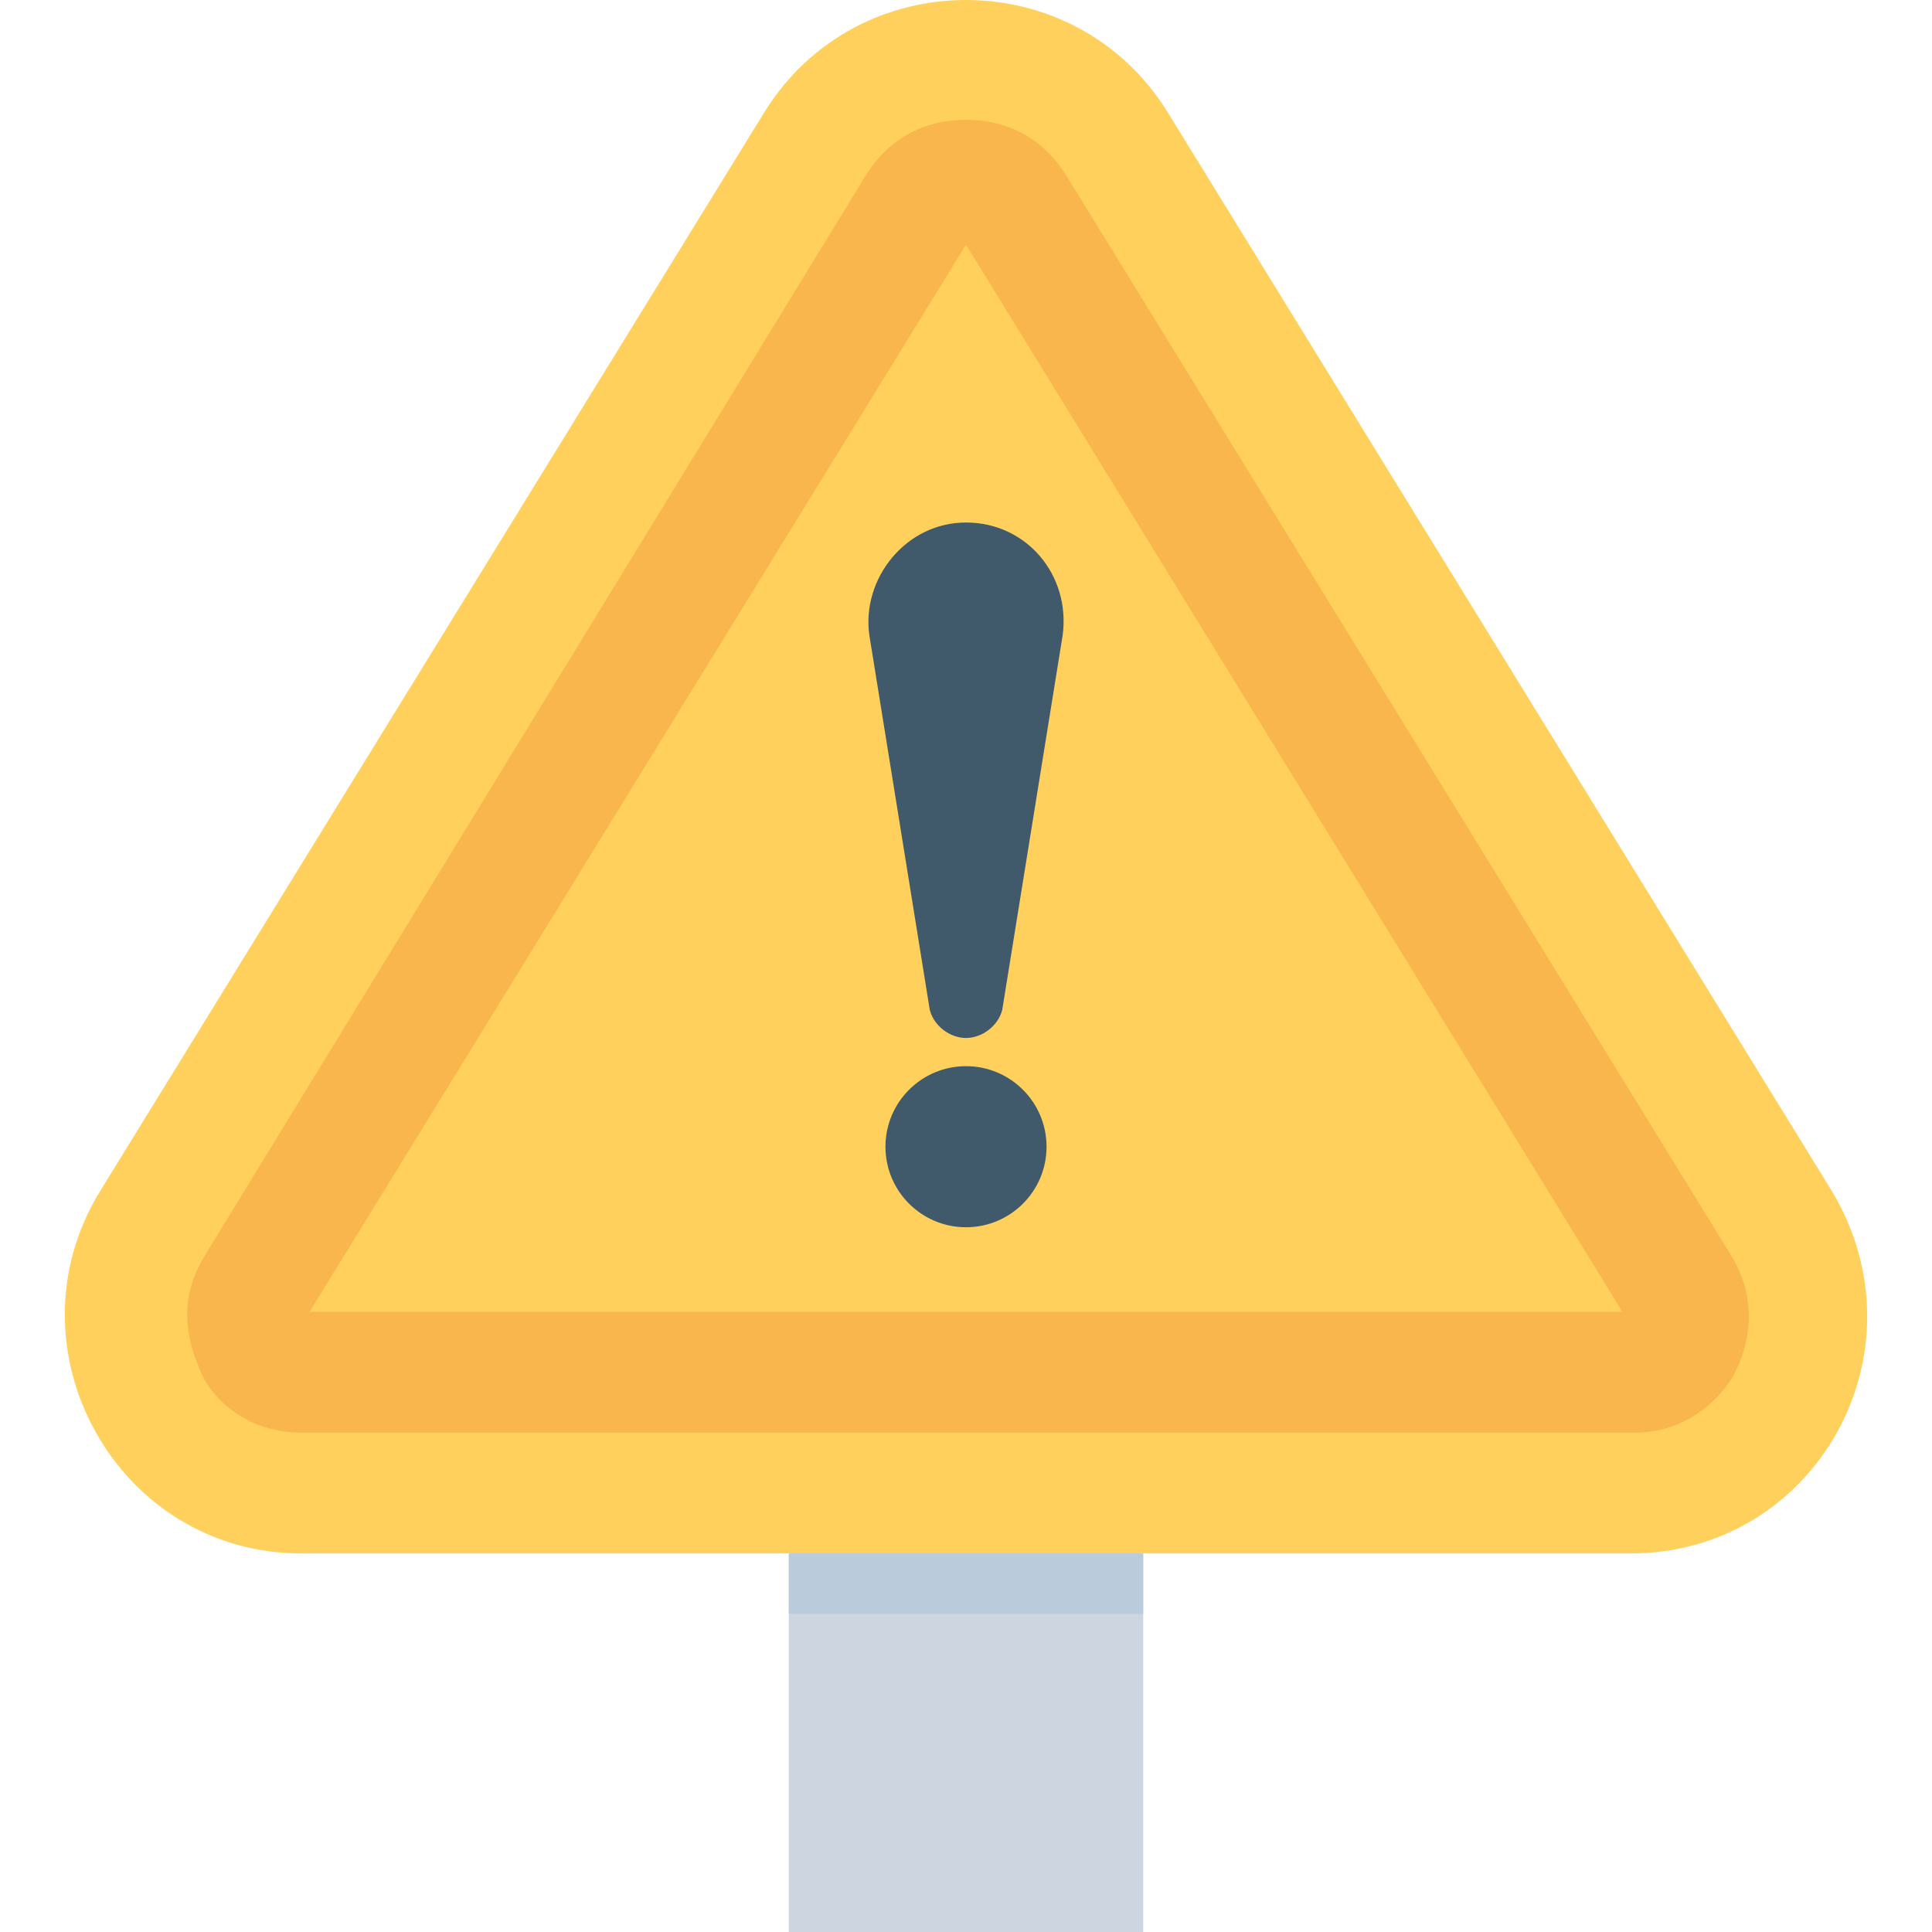
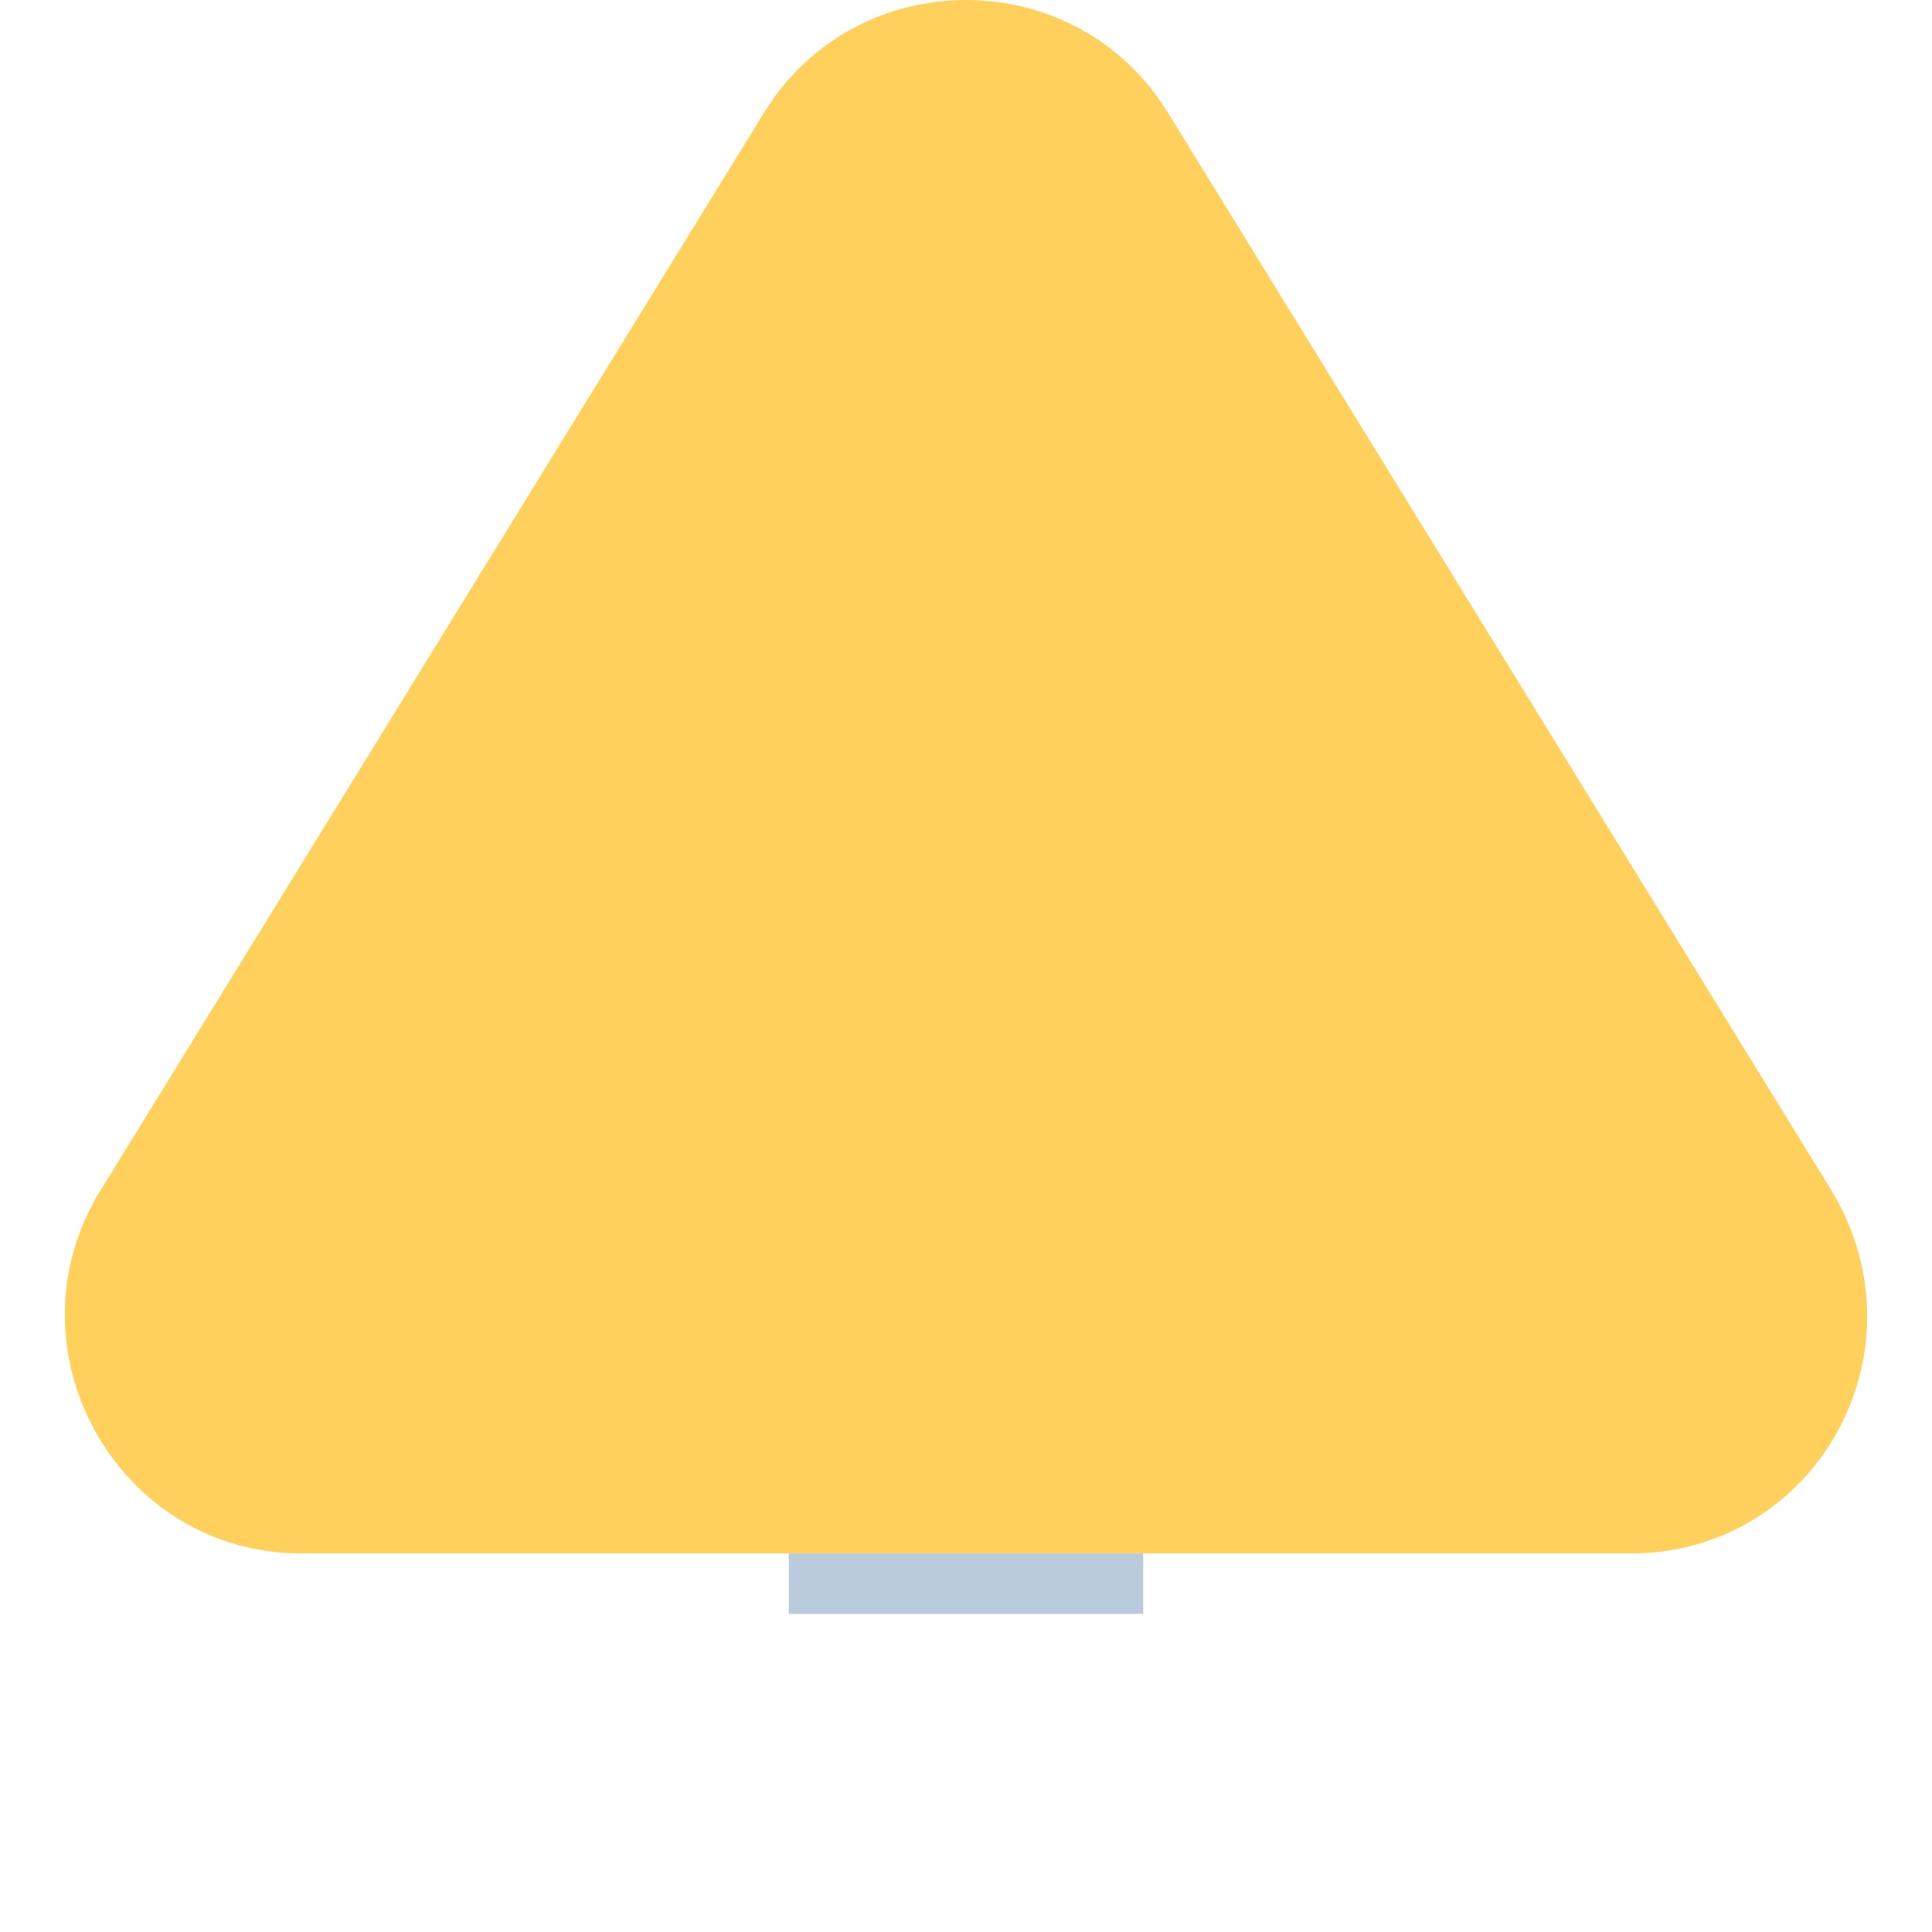
<svg xmlns="http://www.w3.org/2000/svg" id="Capa_1" x="0px" y="0px" viewBox="0 0 511.733 511.733" style="enable-background:new 0 0 511.733 511.733;" xml:space="preserve">
  <path style="fill:#FFD15C;" d="M485.2,315.467L309.2,29.6c-24.533-39.467-82.133-39.467-106.667,0l-176,285.867 c-25.6,41.6,4.267,96,53.333,96h352C480.933,411.467,510.8,358.133,485.2,315.467z" />
-   <path style="fill:#F8B64C;" d="M79.867,379.467c-16,0-24.533-10.667-26.667-16c-2.133-5.333-7.467-17.067,1.067-30.933L229.2,46.667 c8.533-13.867,21.333-14.933,26.667-14.933c5.333,0,18.133,1.067,26.667,14.933l176,285.867c8.533,13.867,3.2,26.667,1.067,30.933 c-2.133,4.267-10.667,16-26.667,16H79.867z" />
  <polygon style="fill:#FFD15C;" points="82,347.467 255.867,64.8 429.733,347.467 " />
-   <rect x="208.933" y="411.467" style="fill:#CDD6E0;" width="93.867" height="100.267" />
  <rect x="208.933" y="411.467" style="fill:#BACCDB;" width="93.867" height="16" />
  <g>
-     <path style="fill:#40596B;" d="M255.867,274.933L255.867,274.933c-4.267,0-8.533-3.2-9.6-7.467l-16-99.2 c-2.133-14.933,9.6-29.867,25.6-29.867l0,0c16,0,27.733,13.867,25.6,29.867l-16,99.2 C264.4,271.733,260.133,274.933,255.867,274.933z" />
-     <circle style="fill:#40596B;" cx="255.867" cy="303.733" r="21.333" />
-   </g>
+     </g>
  <g> </g>
  <g> </g>
  <g> </g>
  <g> </g>
  <g> </g>
  <g> </g>
  <g> </g>
  <g> </g>
  <g> </g>
  <g> </g>
  <g> </g>
  <g> </g>
  <g> </g>
  <g> </g>
  <g> </g>
</svg>